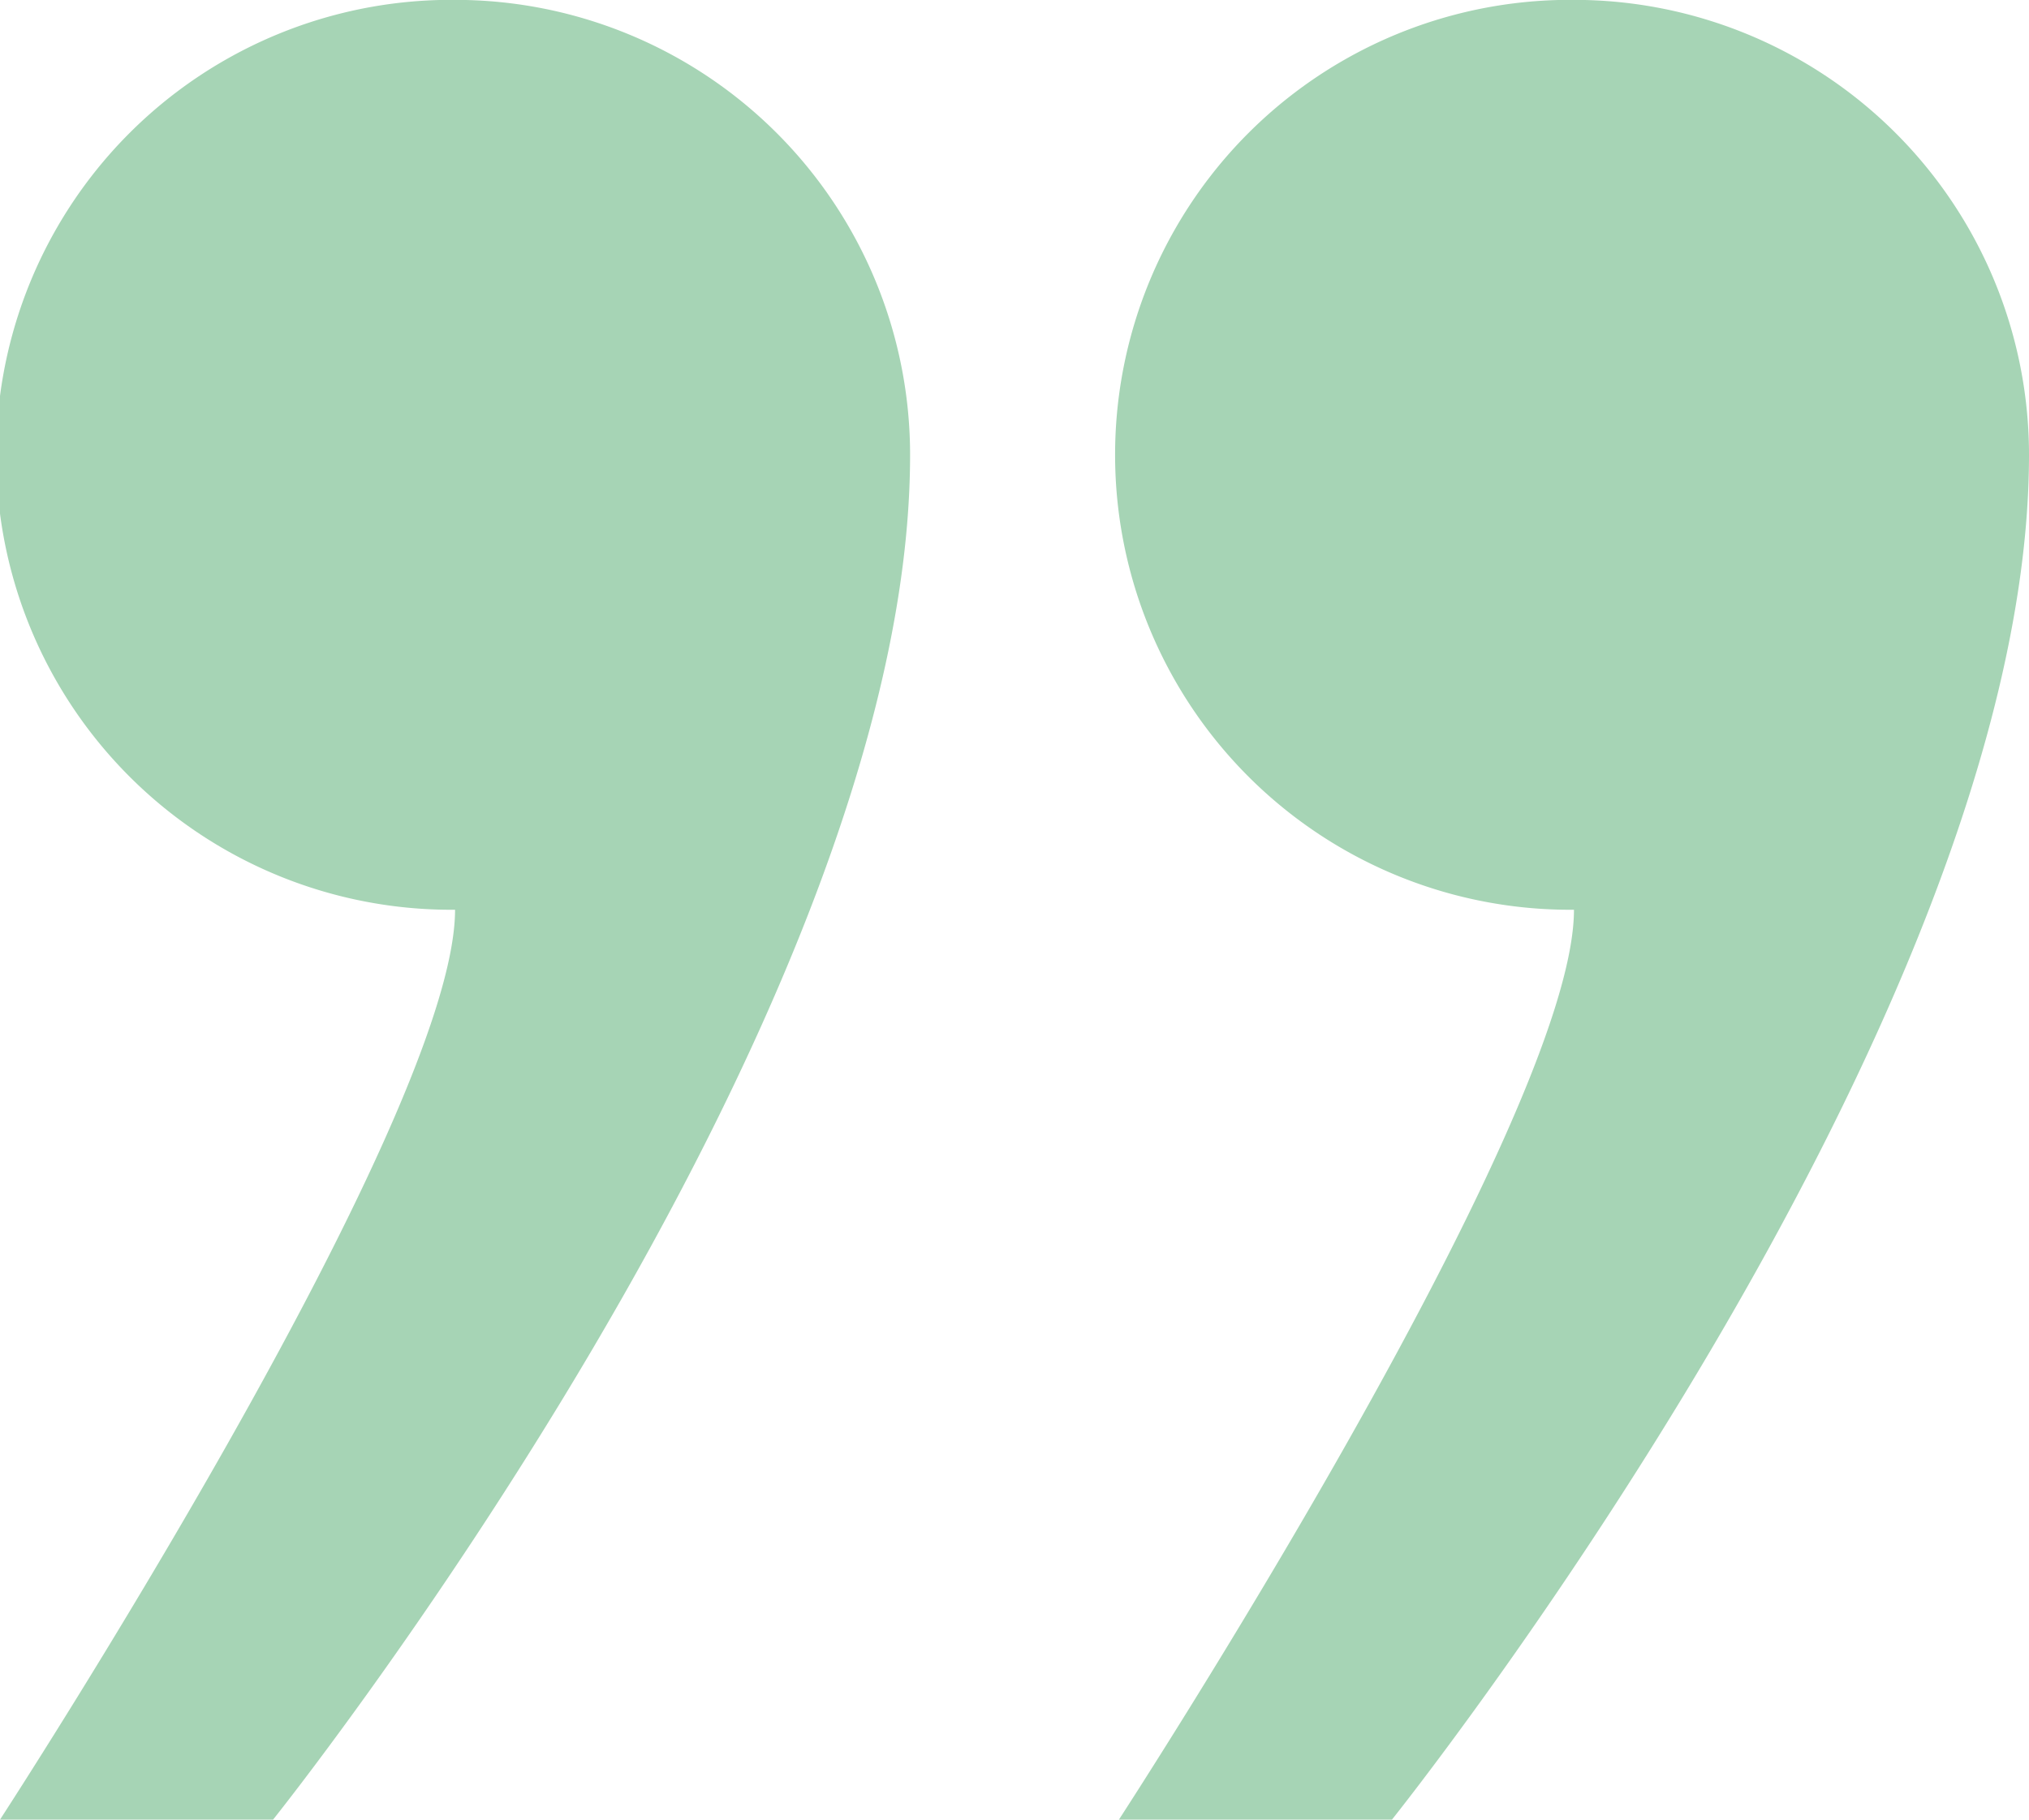
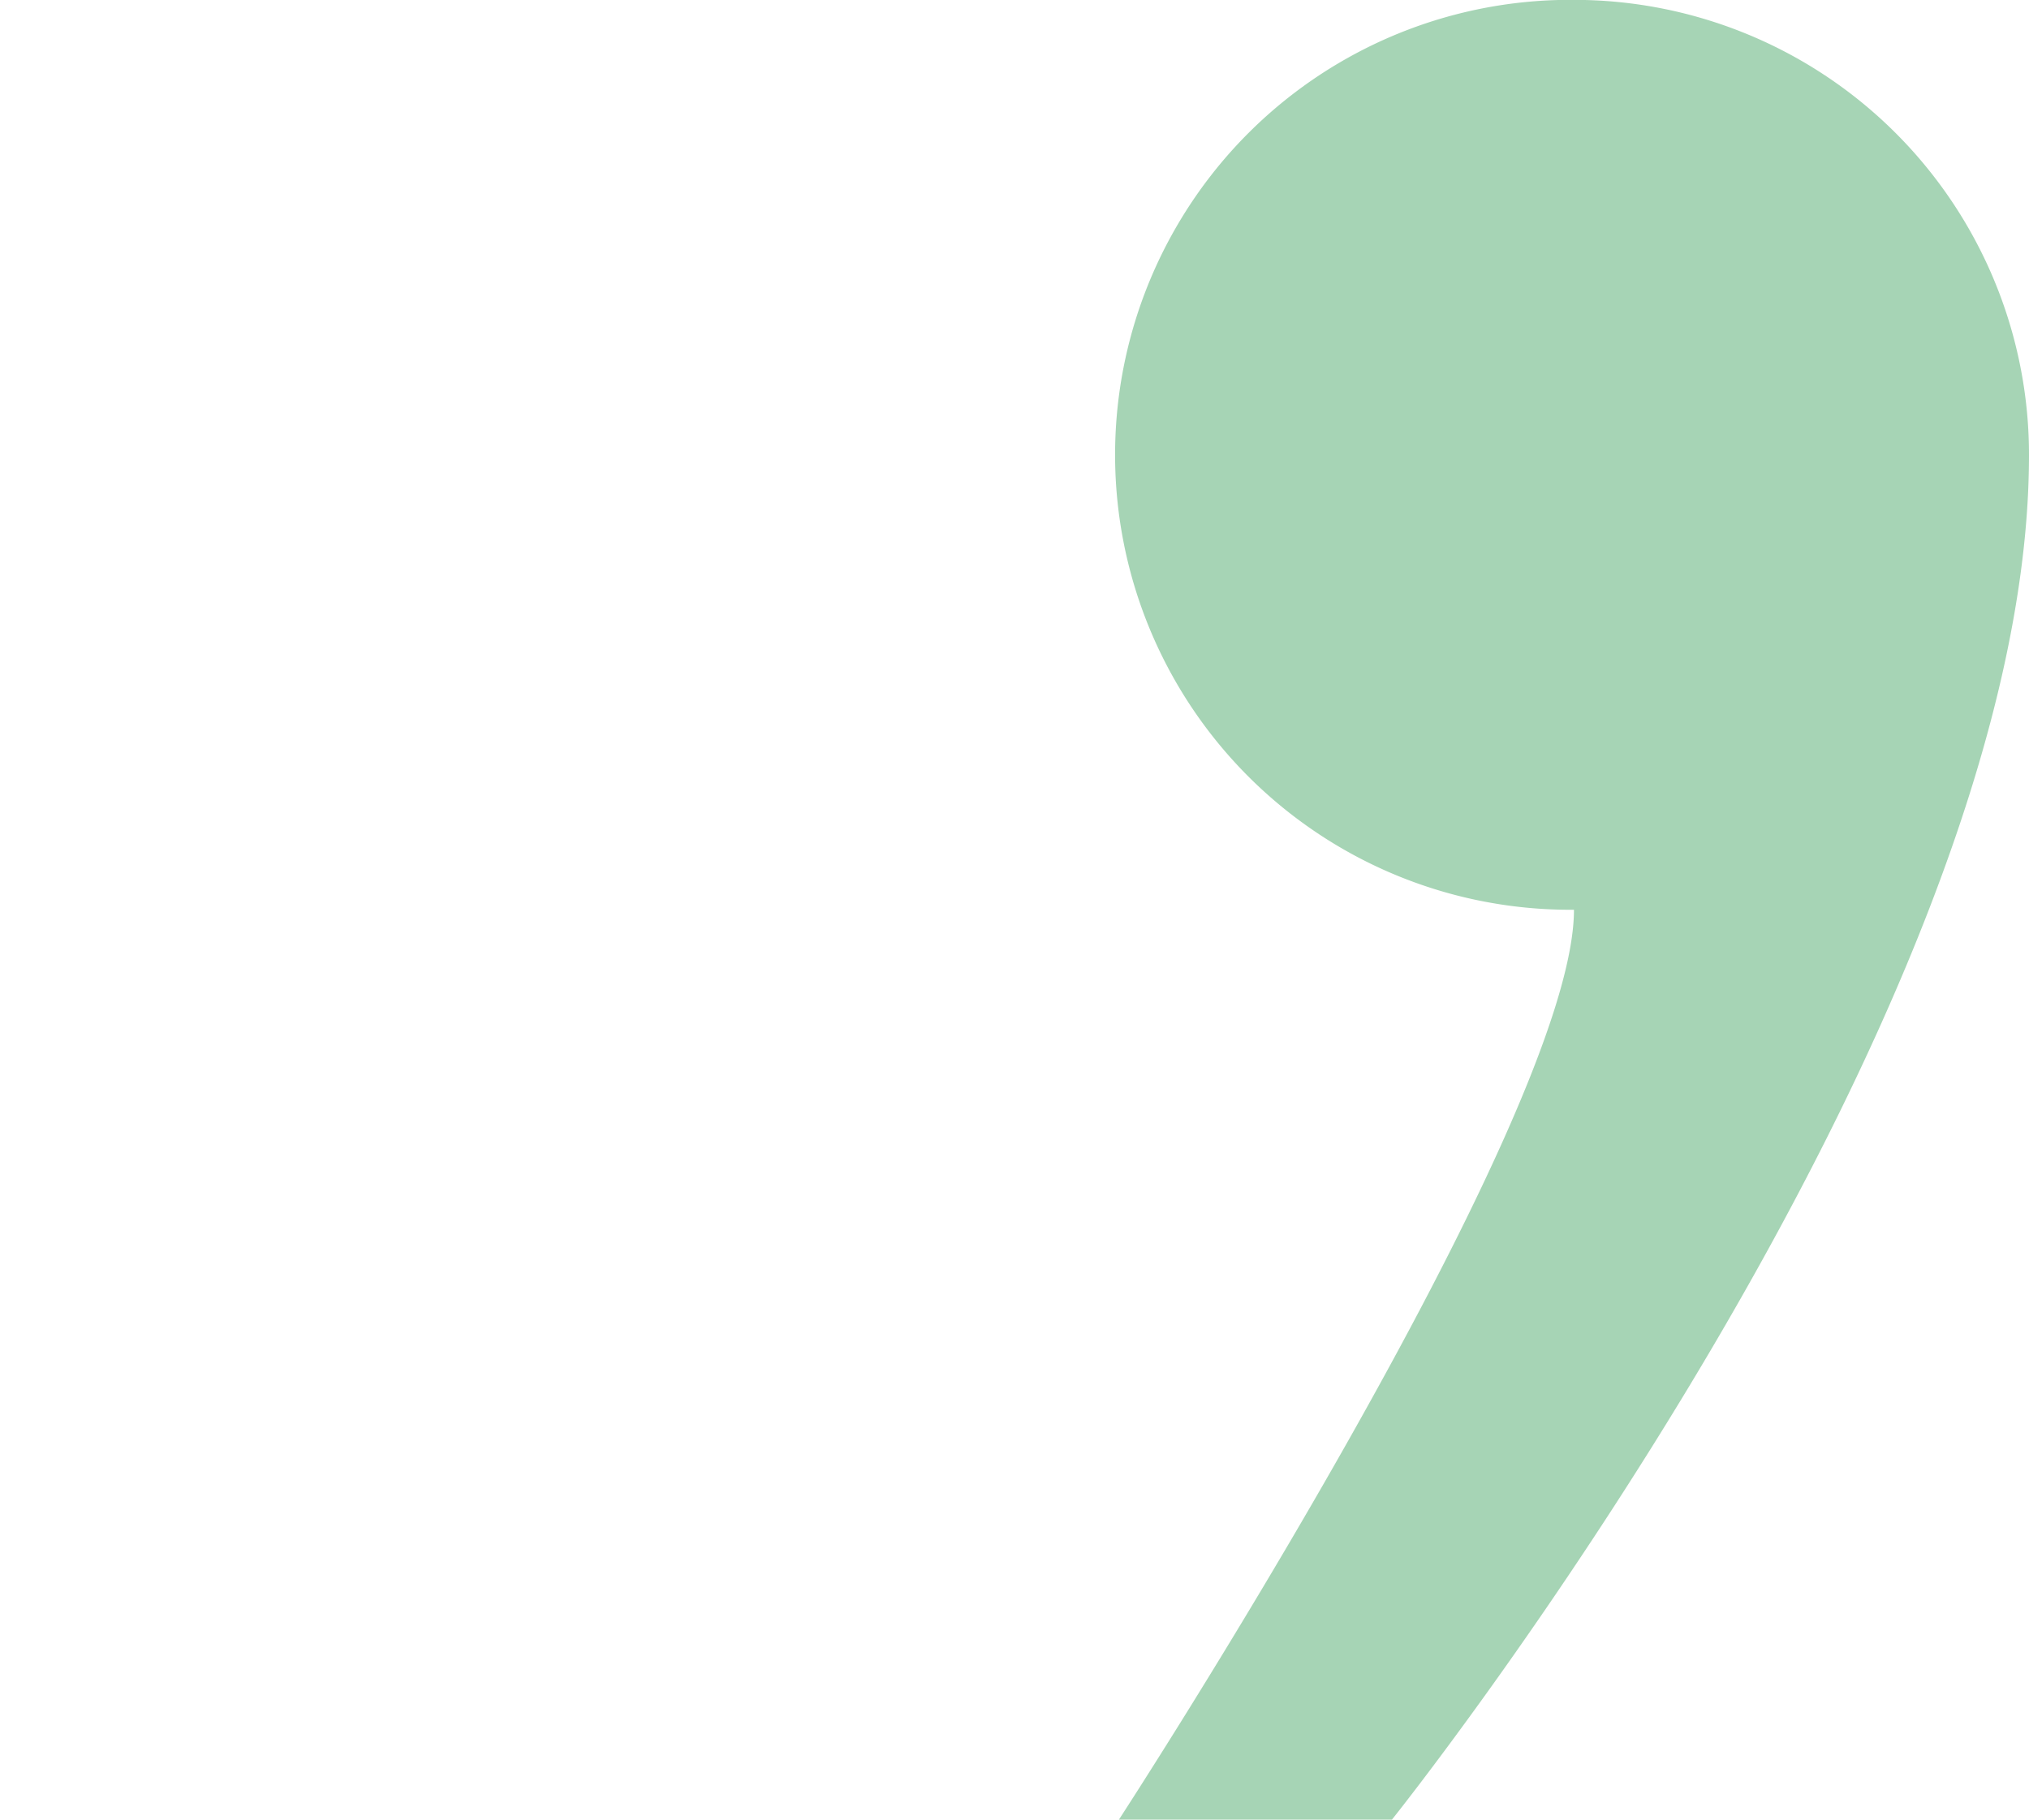
<svg xmlns="http://www.w3.org/2000/svg" width="63.234" height="56.726" viewBox="0 0 63.234 56.726">
-   <path d="M501.509,144.8a14.182,14.182,0,1,0,0,28.363c0,6.582-14.182,28.363-14.182,28.363h8.51s19.853-24.807,19.853-42.544A14.182,14.182,0,0,0,501.509,144.8Z" transform="translate(-487.327 -144.804)" fill="#a6d4b5" />
  <path d="M536.38,144.8a14.182,14.182,0,1,0,0,28.363c0,6.582-14.182,28.363-14.182,28.363h8.509s19.854-24.807,19.854-42.544A14.182,14.182,0,0,0,536.38,144.8Z" transform="translate(-487.327 -144.804)" fill="#a6d4b5" />
</svg>